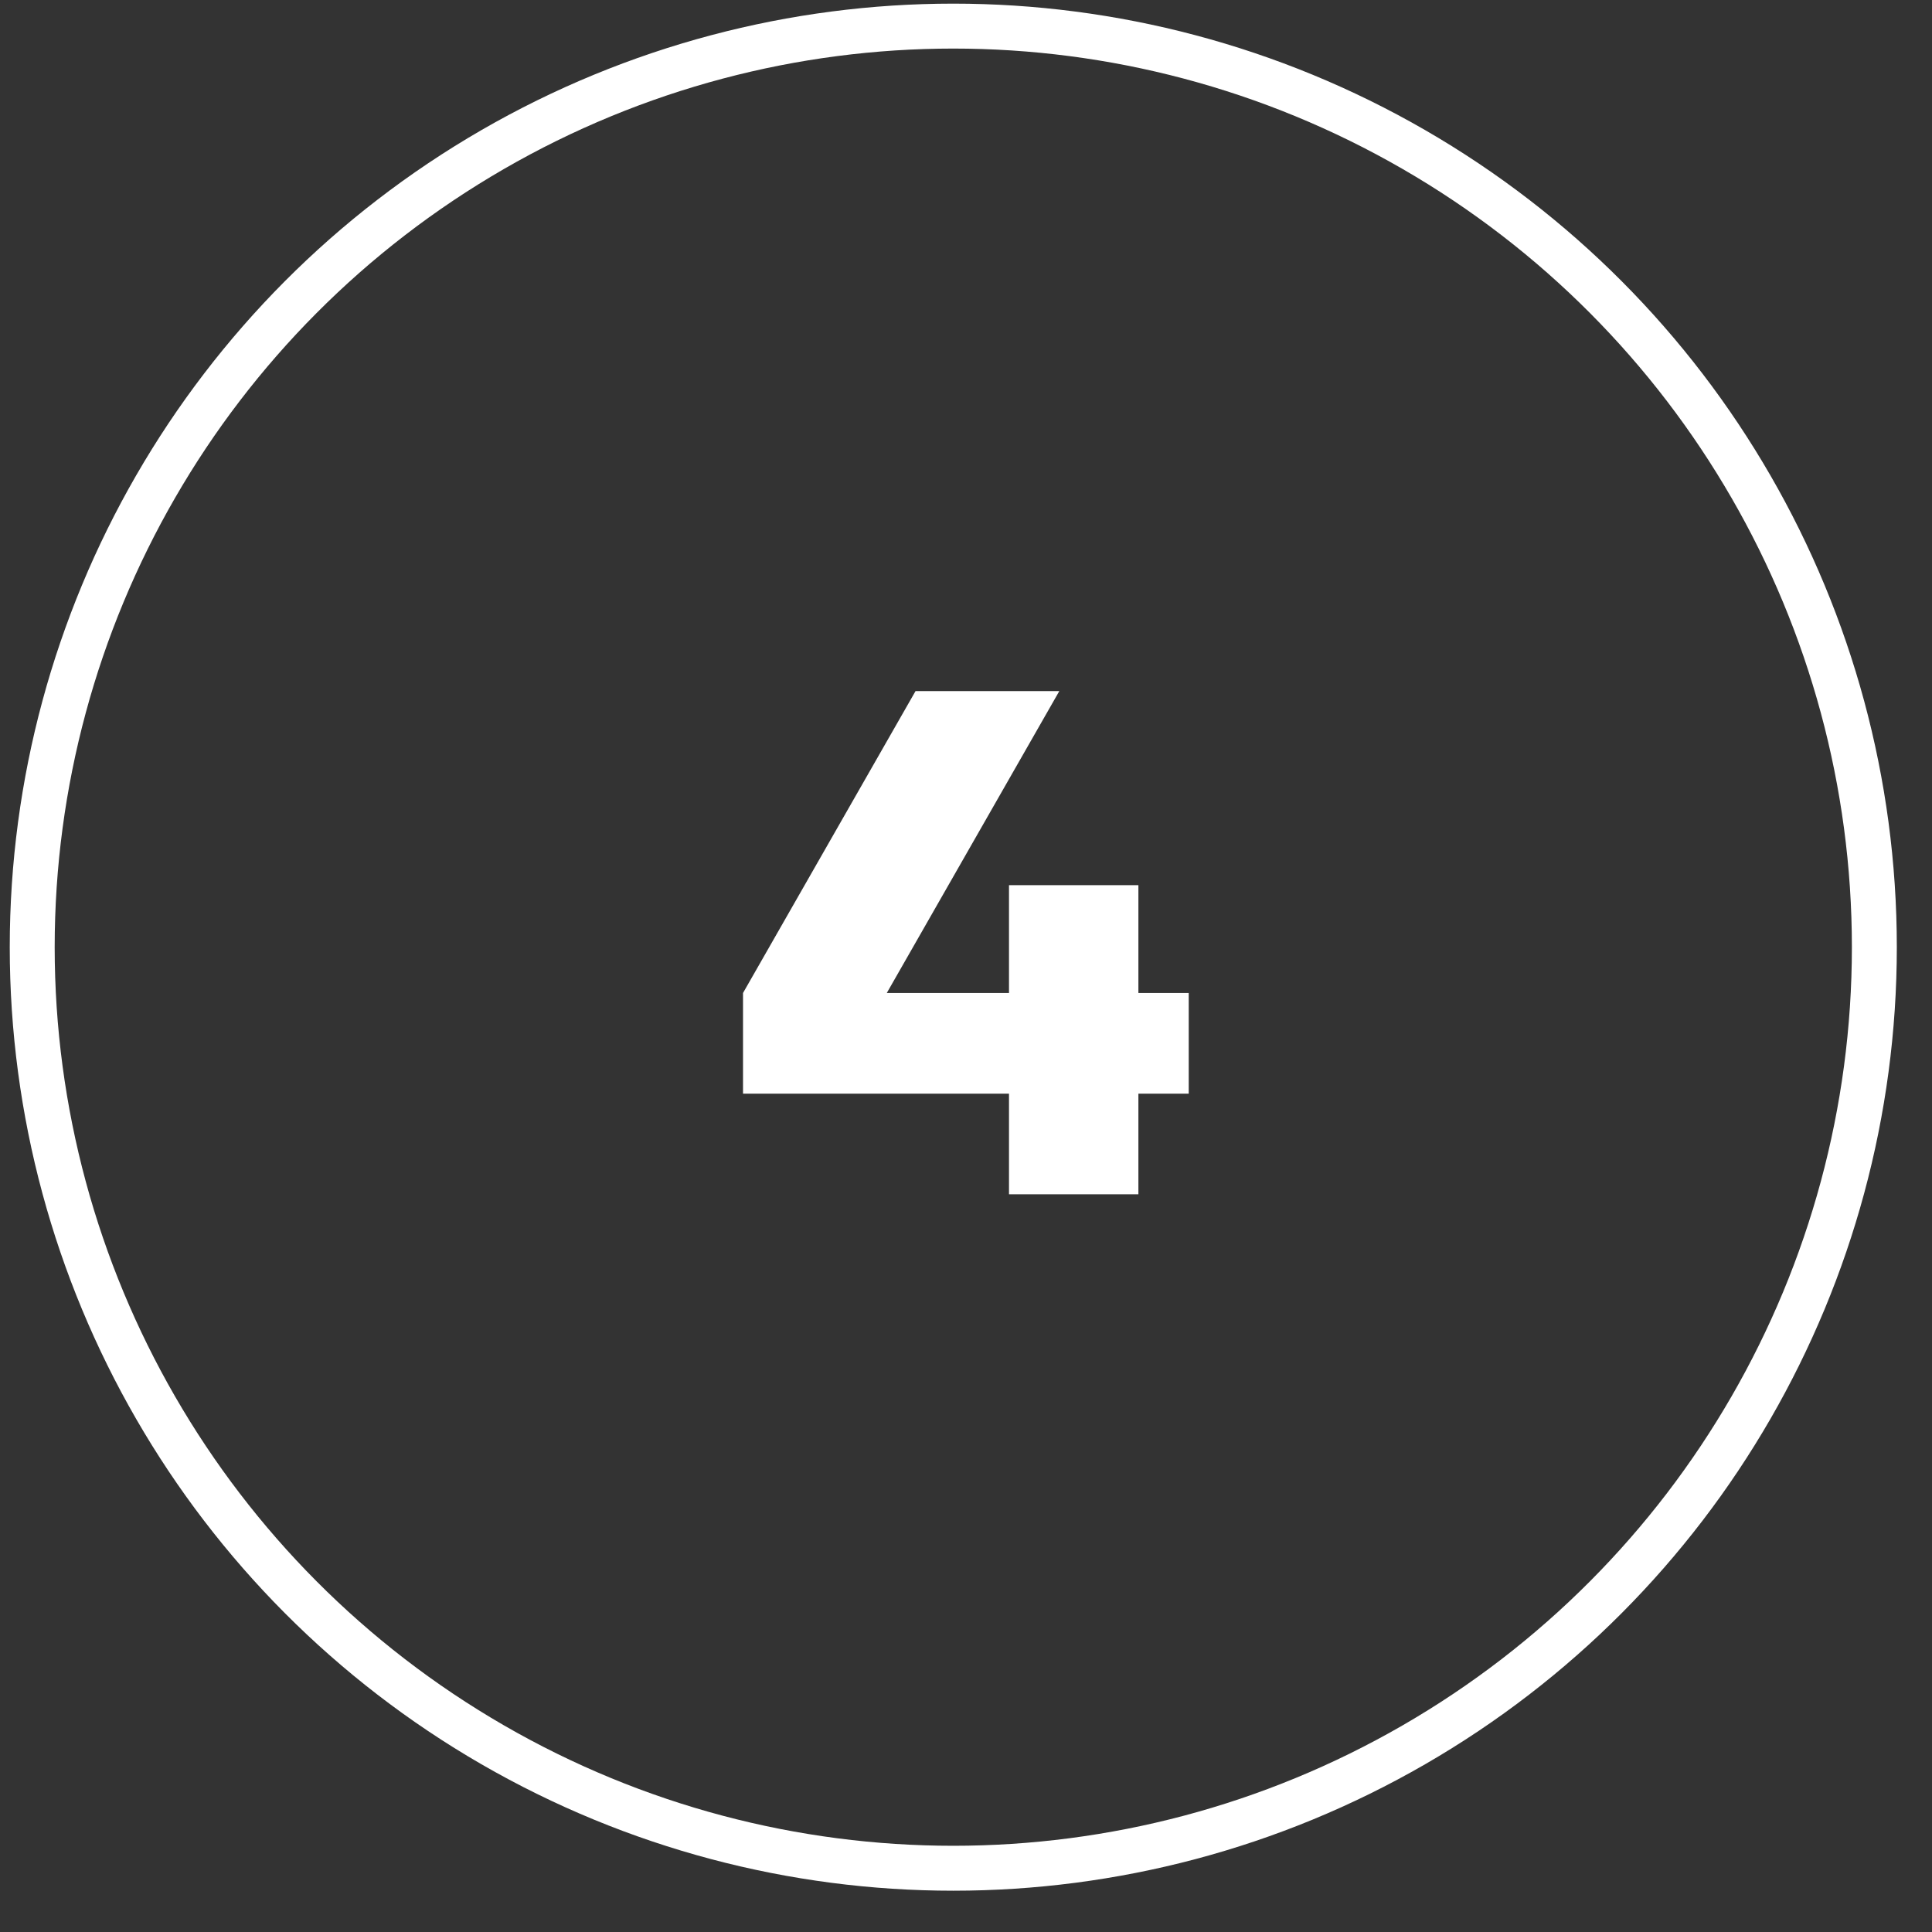
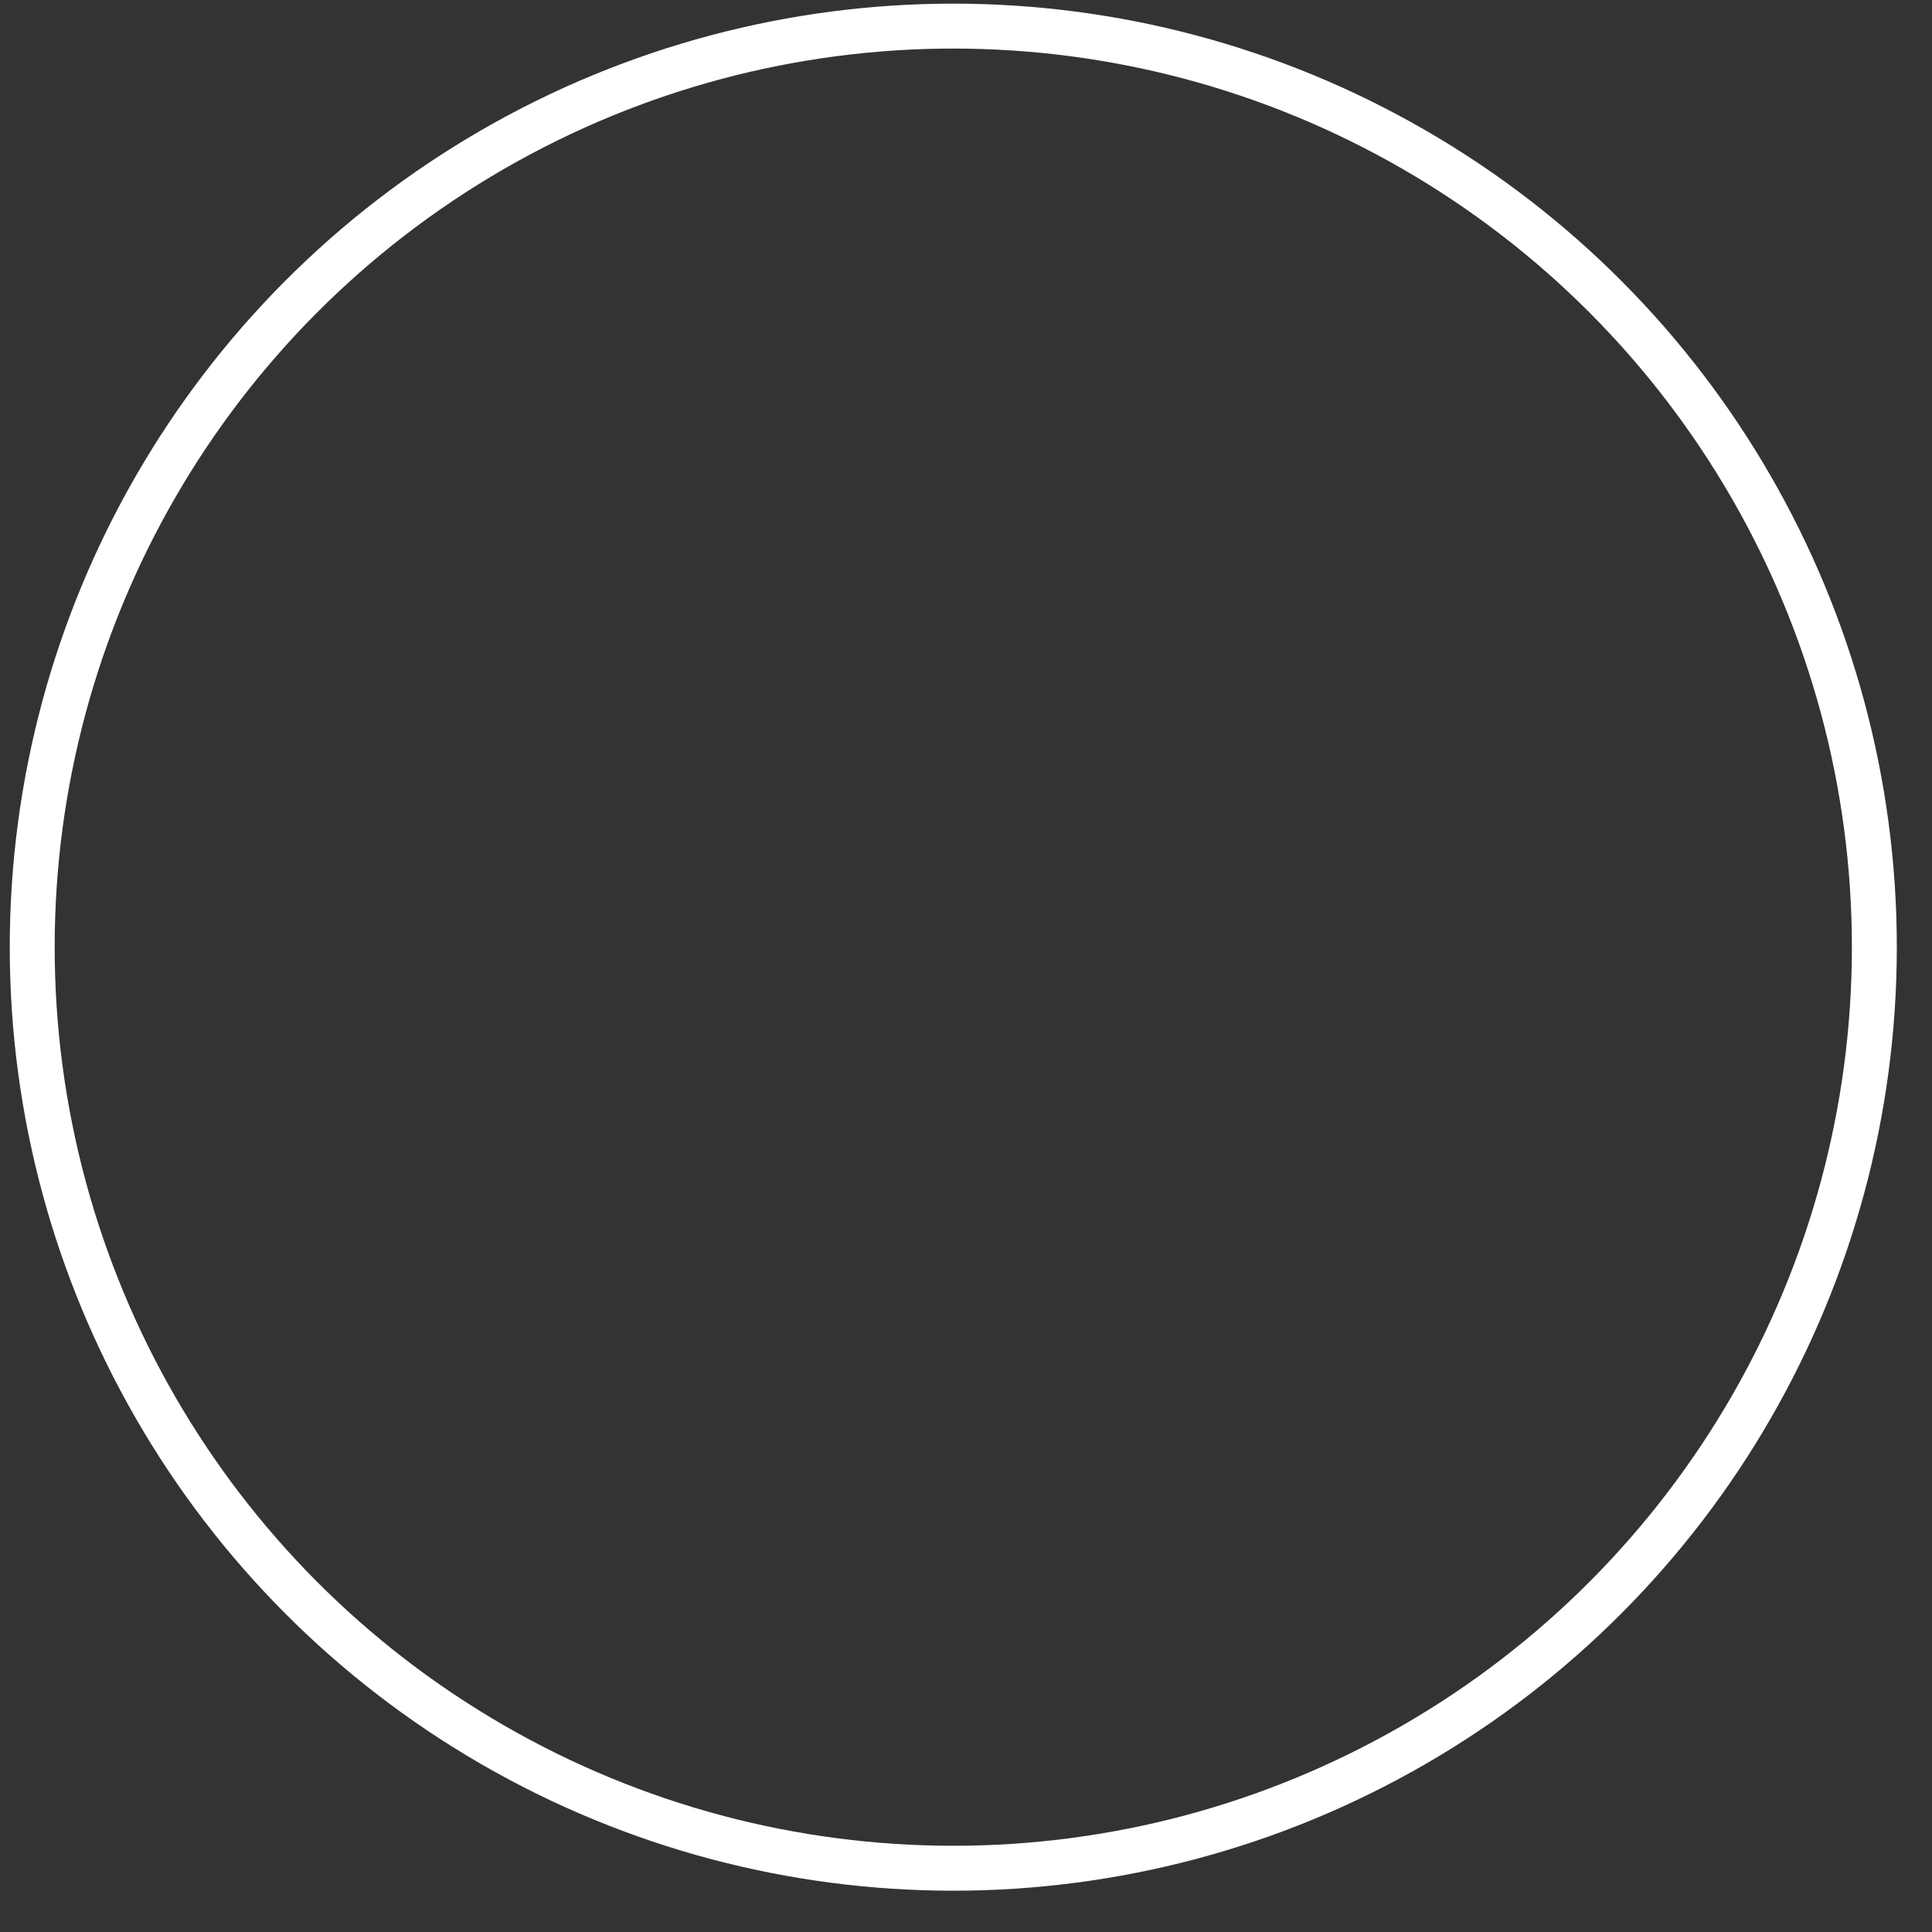
<svg xmlns="http://www.w3.org/2000/svg" width="43" height="43" viewBox="0 0 43 43" fill="none">
  <rect x="0" y="0" width="43" height="43" fill="#333333" stroke="none" />
-   <path d="M22.457 24.341H16.537V22.101L20.377 15.381H23.577L19.737 22.101H22.457V19.701H25.337V22.101H26.457V24.341H25.337V26.581H22.457V24.341Z" fill="white" />
  <circle cx="21.217" cy="21.081" r="20.5" stroke="white" />
</svg>